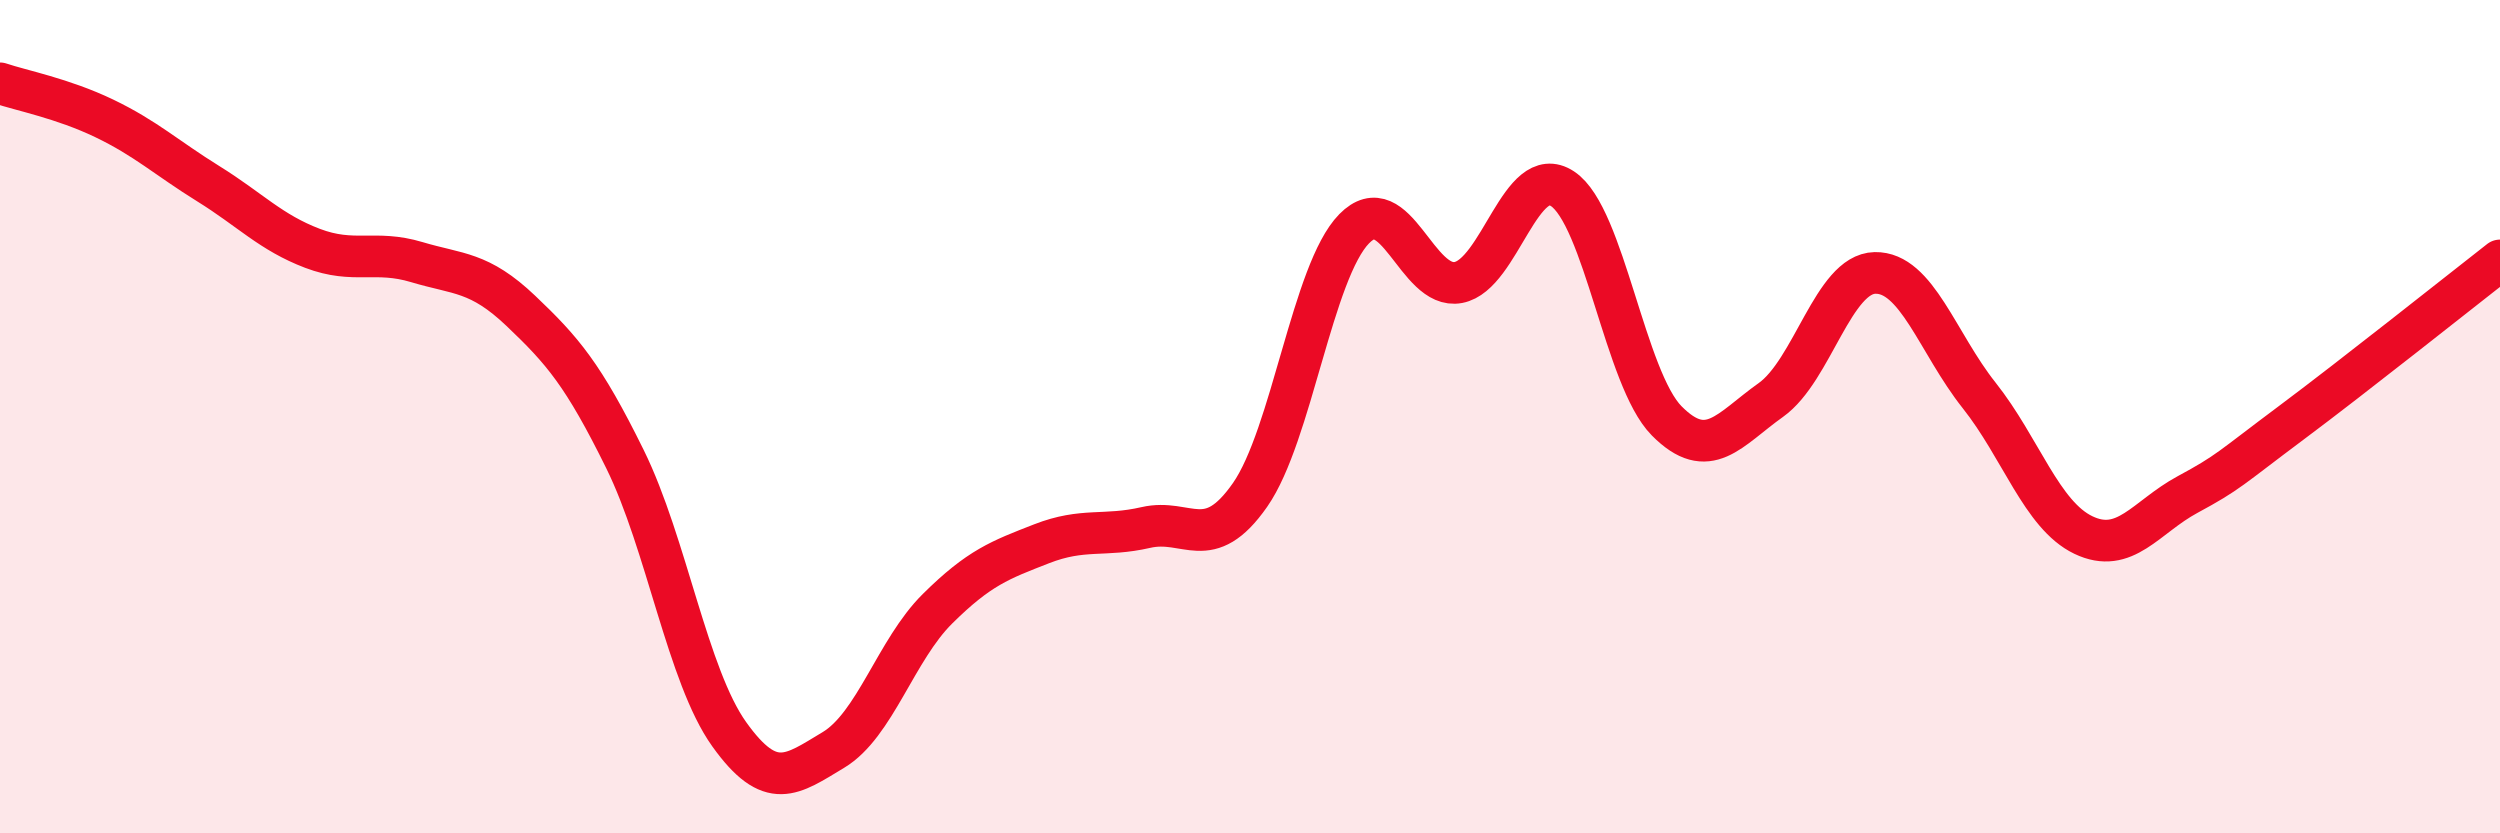
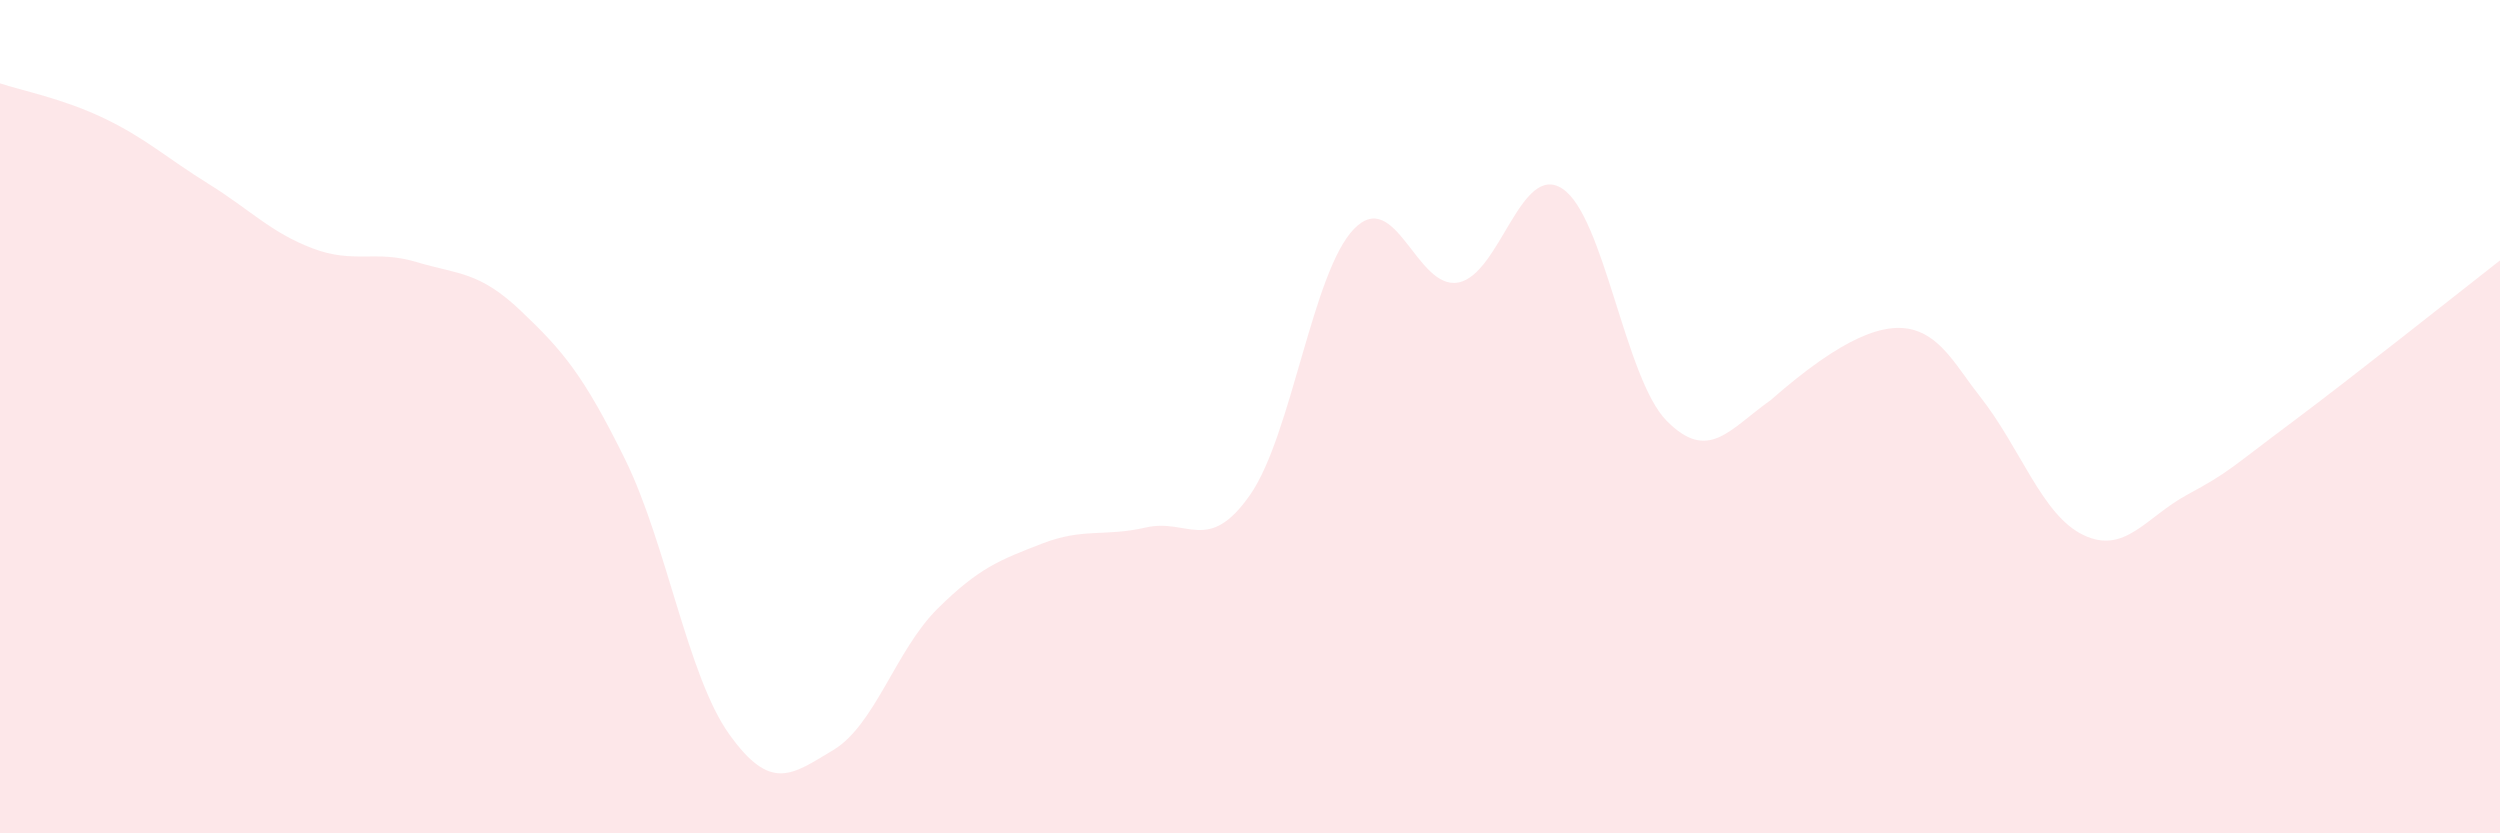
<svg xmlns="http://www.w3.org/2000/svg" width="60" height="20" viewBox="0 0 60 20">
-   <path d="M 0,2 C 0.5,2.17 1.5,2.36 2.5,2.84 C 3.5,3.32 4,3.79 5,4.41 C 6,5.03 6.5,5.58 7.5,5.96 C 8.5,6.34 9,5.99 10,6.29 C 11,6.59 11.5,6.51 12.5,7.46 C 13.5,8.41 14,8.99 15,11.02 C 16,13.05 16.5,16.22 17.5,17.62 C 18.5,19.02 19,18.6 20,18 C 21,17.4 21.5,15.6 22.5,14.61 C 23.5,13.62 24,13.44 25,13.05 C 26,12.66 26.5,12.89 27.5,12.66 C 28.5,12.43 29,13.31 30,11.88 C 31,10.45 31.5,6.51 32.5,5.49 C 33.5,4.47 34,6.97 35,6.78 C 36,6.59 36.5,3.87 37.5,4.53 C 38.5,5.19 39,9.09 40,10.1 C 41,11.11 41.5,10.31 42.5,9.6 C 43.5,8.89 44,6.57 45,6.55 C 46,6.53 46.5,8.23 47.5,9.49 C 48.5,10.75 49,12.36 50,12.84 C 51,13.32 51.5,12.41 52.5,11.87 C 53.5,11.33 53.5,11.26 55,10.14 C 56.5,9.02 59,7.03 60,6.25L60 20L0 20Z" fill="#EB0A25" opacity="0.1" stroke-linecap="round" stroke-linejoin="round" />
-   <path d="M 0,2 C 0.5,2.17 1.5,2.36 2.5,2.84 C 3.5,3.32 4,3.79 5,4.41 C 6,5.03 6.5,5.58 7.5,5.96 C 8.5,6.34 9,5.99 10,6.29 C 11,6.59 11.5,6.51 12.5,7.46 C 13.5,8.41 14,8.99 15,11.02 C 16,13.05 16.5,16.22 17.5,17.62 C 18.5,19.02 19,18.6 20,18 C 21,17.4 21.5,15.6 22.5,14.61 C 23.5,13.62 24,13.44 25,13.05 C 26,12.66 26.5,12.89 27.5,12.66 C 28.5,12.43 29,13.31 30,11.88 C 31,10.45 31.5,6.51 32.5,5.49 C 33.5,4.47 34,6.97 35,6.78 C 36,6.59 36.5,3.87 37.5,4.53 C 38.5,5.19 39,9.09 40,10.1 C 41,11.11 41.5,10.31 42.5,9.6 C 43.5,8.89 44,6.57 45,6.55 C 46,6.53 46.5,8.23 47.5,9.49 C 48.5,10.75 49,12.36 50,12.84 C 51,13.32 51.5,12.41 52.5,11.87 C 53.5,11.33 53.5,11.26 55,10.14 C 56.5,9.02 59,7.03 60,6.25" stroke="#EB0A25" stroke-width="1" fill="none" stroke-linecap="round" stroke-linejoin="round" />
+   <path d="M 0,2 C 0.5,2.17 1.5,2.36 2.5,2.84 C 3.5,3.32 4,3.79 5,4.41 C 6,5.03 6.5,5.58 7.5,5.96 C 8.5,6.34 9,5.99 10,6.29 C 11,6.59 11.5,6.51 12.5,7.46 C 13.5,8.41 14,8.99 15,11.02 C 16,13.05 16.5,16.22 17.5,17.62 C 18.5,19.02 19,18.6 20,18 C 21,17.4 21.5,15.6 22.5,14.61 C 23.5,13.62 24,13.44 25,13.05 C 26,12.66 26.5,12.89 27.5,12.66 C 28.5,12.43 29,13.31 30,11.88 C 31,10.45 31.5,6.51 32.5,5.49 C 33.5,4.47 34,6.97 35,6.78 C 36,6.59 36.5,3.87 37.5,4.53 C 38.5,5.19 39,9.09 40,10.1 C 41,11.11 41.5,10.31 42.5,9.6 C 46,6.53 46.5,8.23 47.5,9.49 C 48.5,10.75 49,12.36 50,12.84 C 51,13.32 51.5,12.41 52.5,11.87 C 53.5,11.33 53.5,11.26 55,10.14 C 56.5,9.02 59,7.03 60,6.25L60 20L0 20Z" fill="#EB0A25" opacity="0.1" stroke-linecap="round" stroke-linejoin="round" />
</svg>